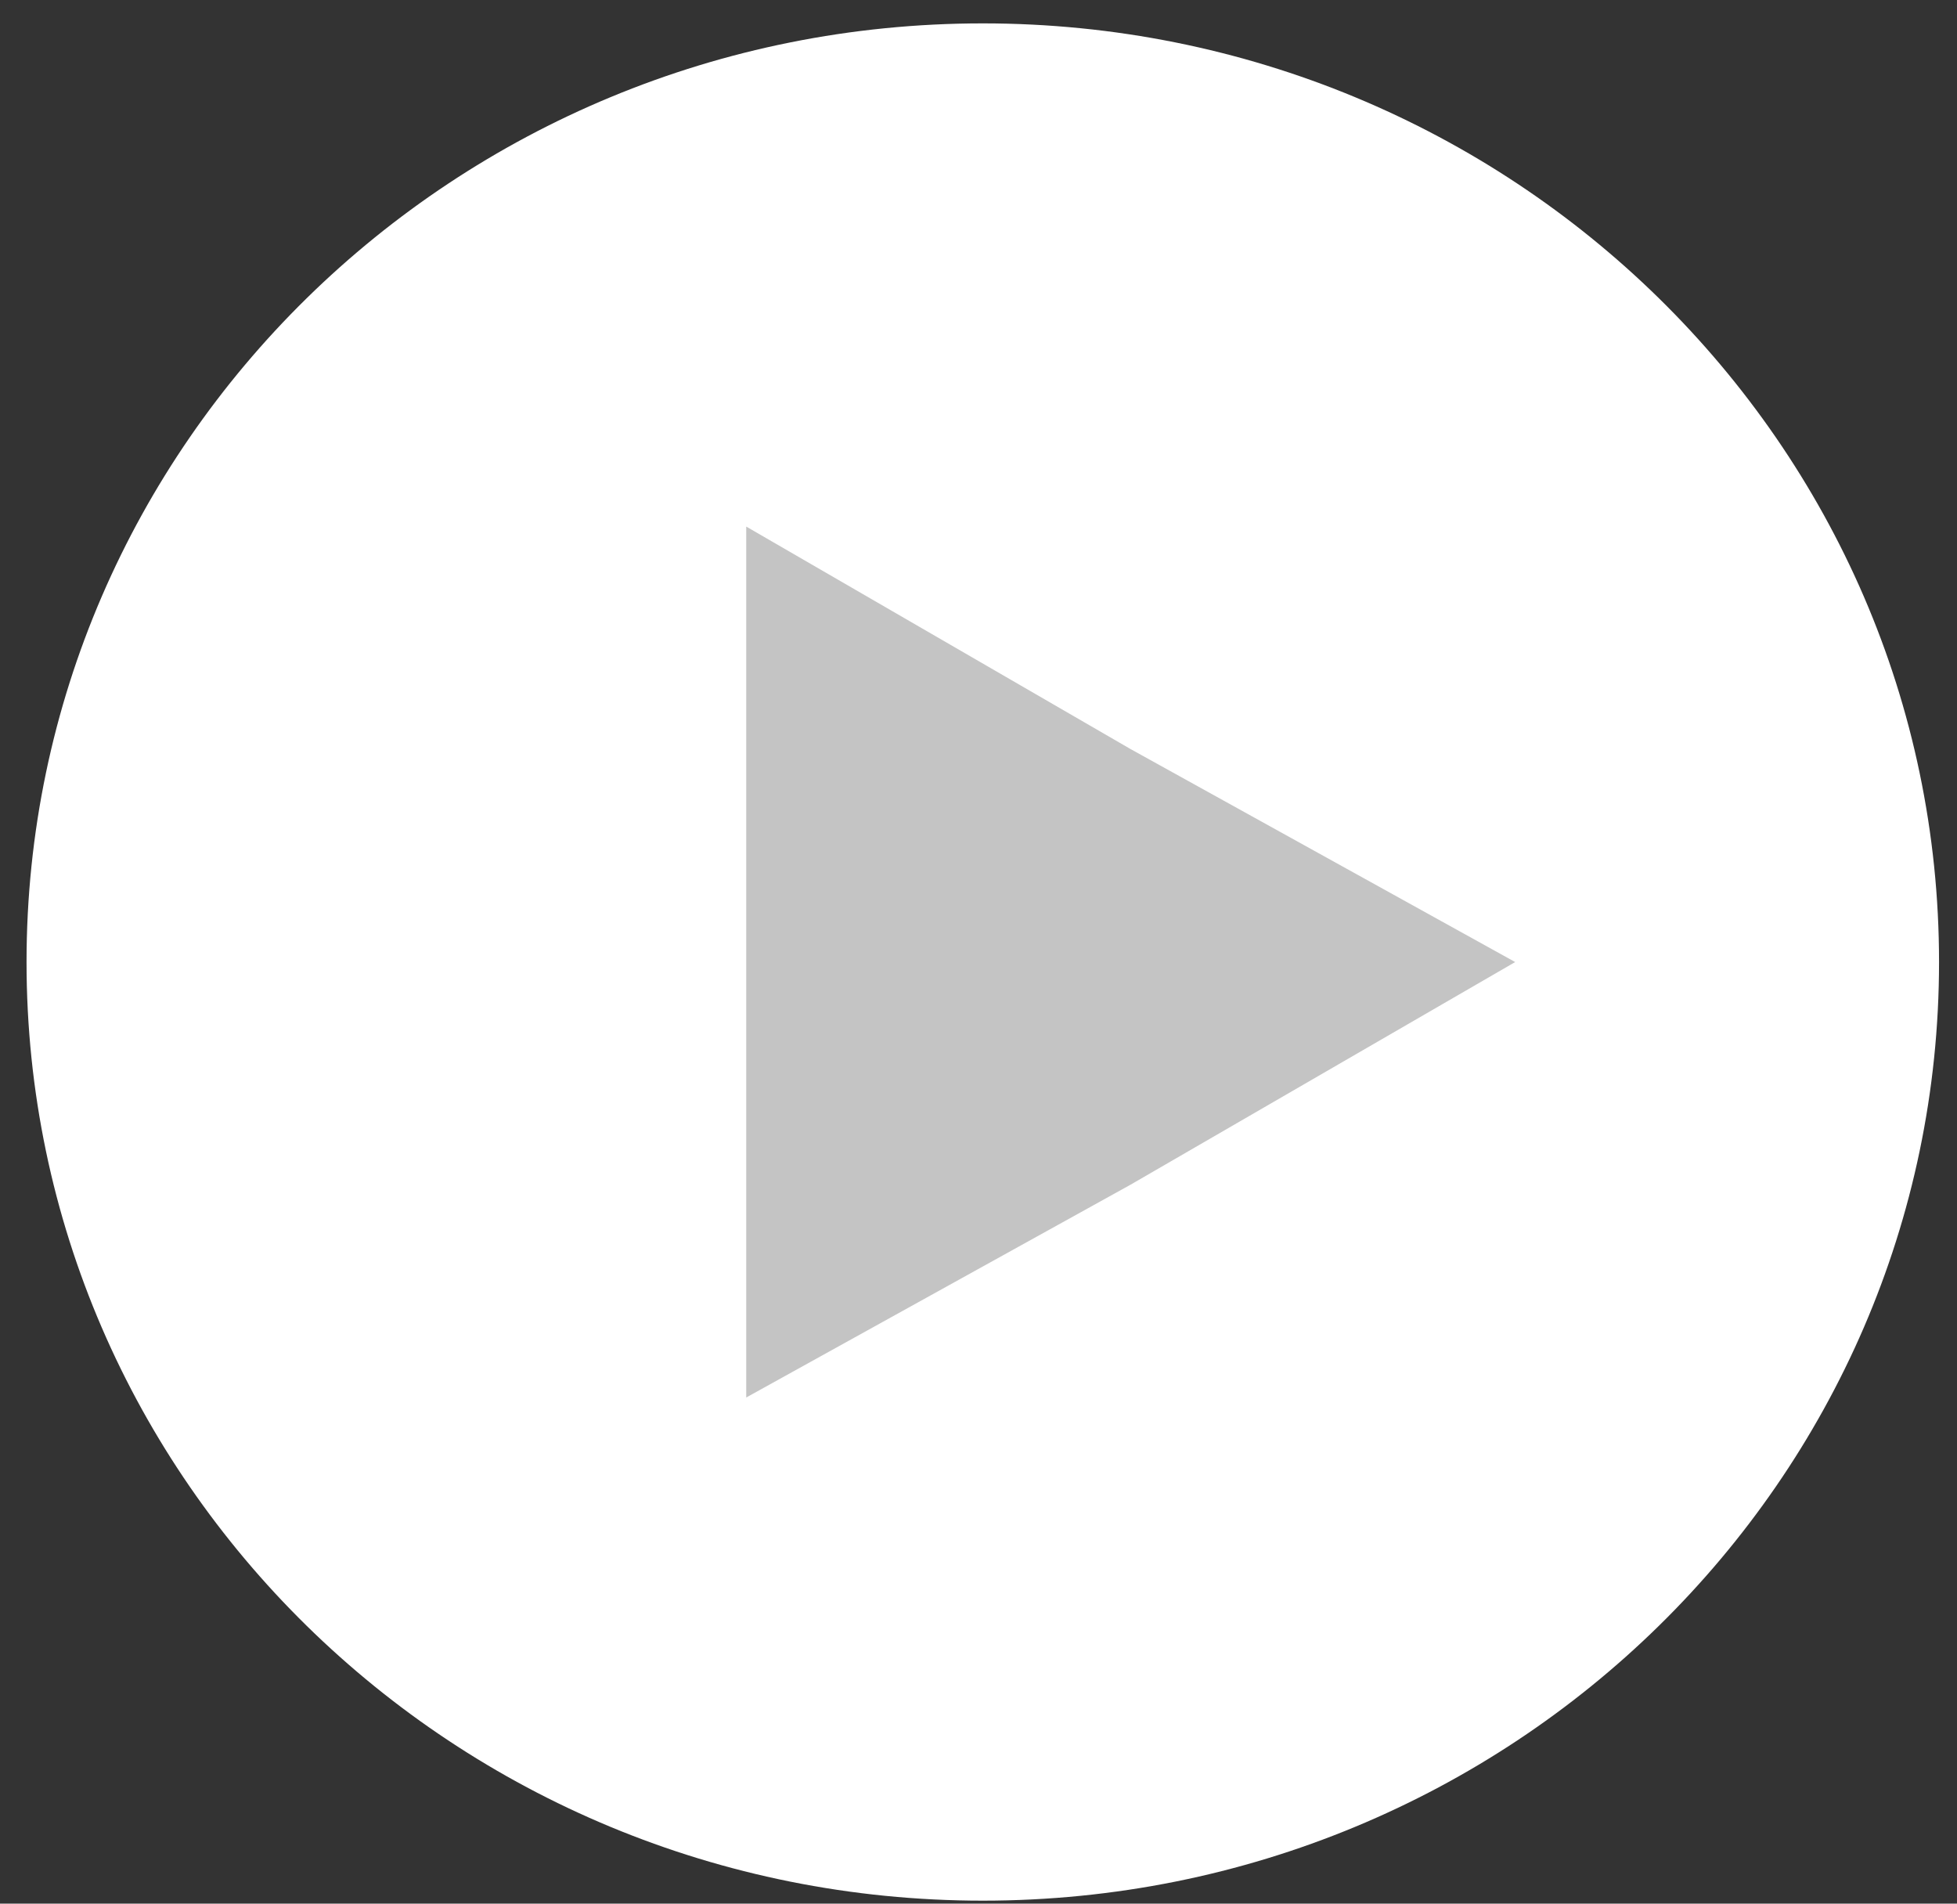
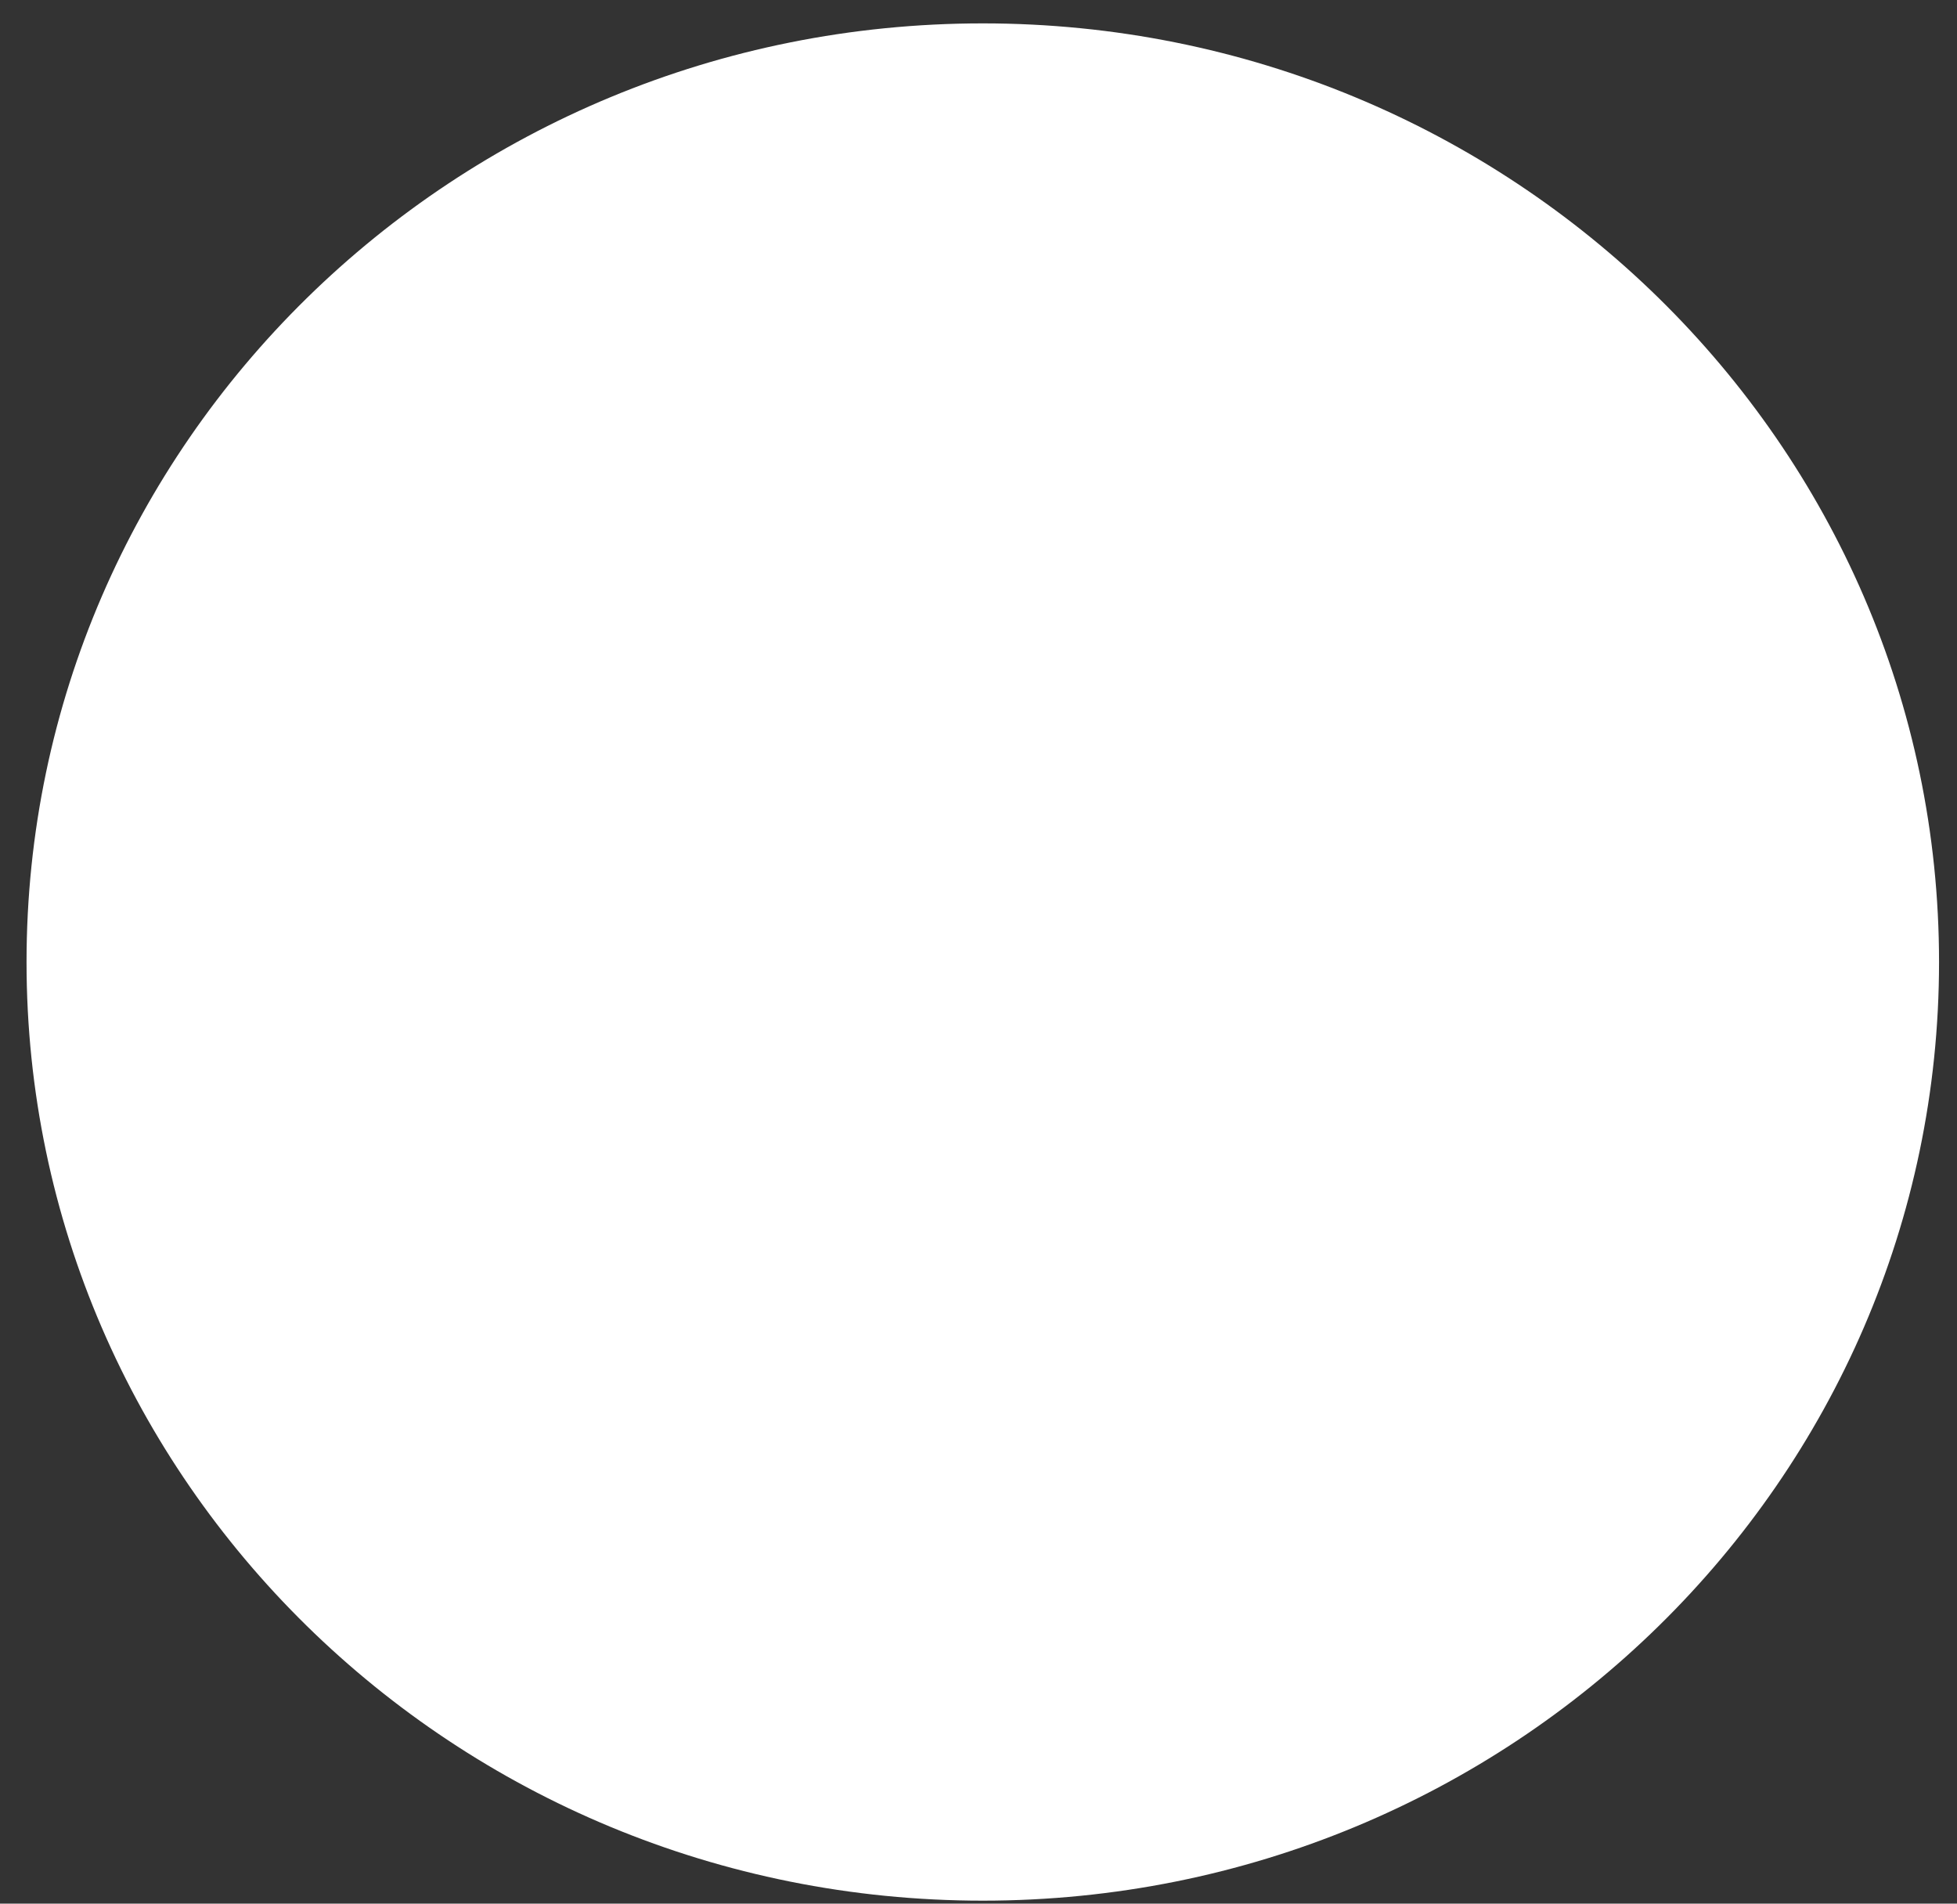
<svg xmlns="http://www.w3.org/2000/svg" width="73" height="71" viewBox="0 0 73 71" fill="none">
  <rect x="0" y="0" width="73" height="71" fill="#333333" stroke="none" />
  <g clip-path="url(#clip0_73_264)">
    <path d="M36.66 70.89C56.36 70.89 72.33 55.216 72.33 35.881C72.33 16.546 56.36 0.872 36.66 0.872C16.96 0.872 0.99 16.546 0.99 35.881C0.99 55.216 16.96 70.89 36.66 70.89Z" fill="white" />
-     <path d="M56.519 35.882L42.177 44.183L27.836 52.123V35.882V19.64L42.177 27.941L56.519 35.882Z" fill="#C4C4C4" />
  </g>
  <defs>
    <clipPath id="clip0_73_264">
      <rect width="71.34" height="70.018" fill="white" transform="translate(0.99 0.872)" />
    </clipPath>
  </defs>
</svg>